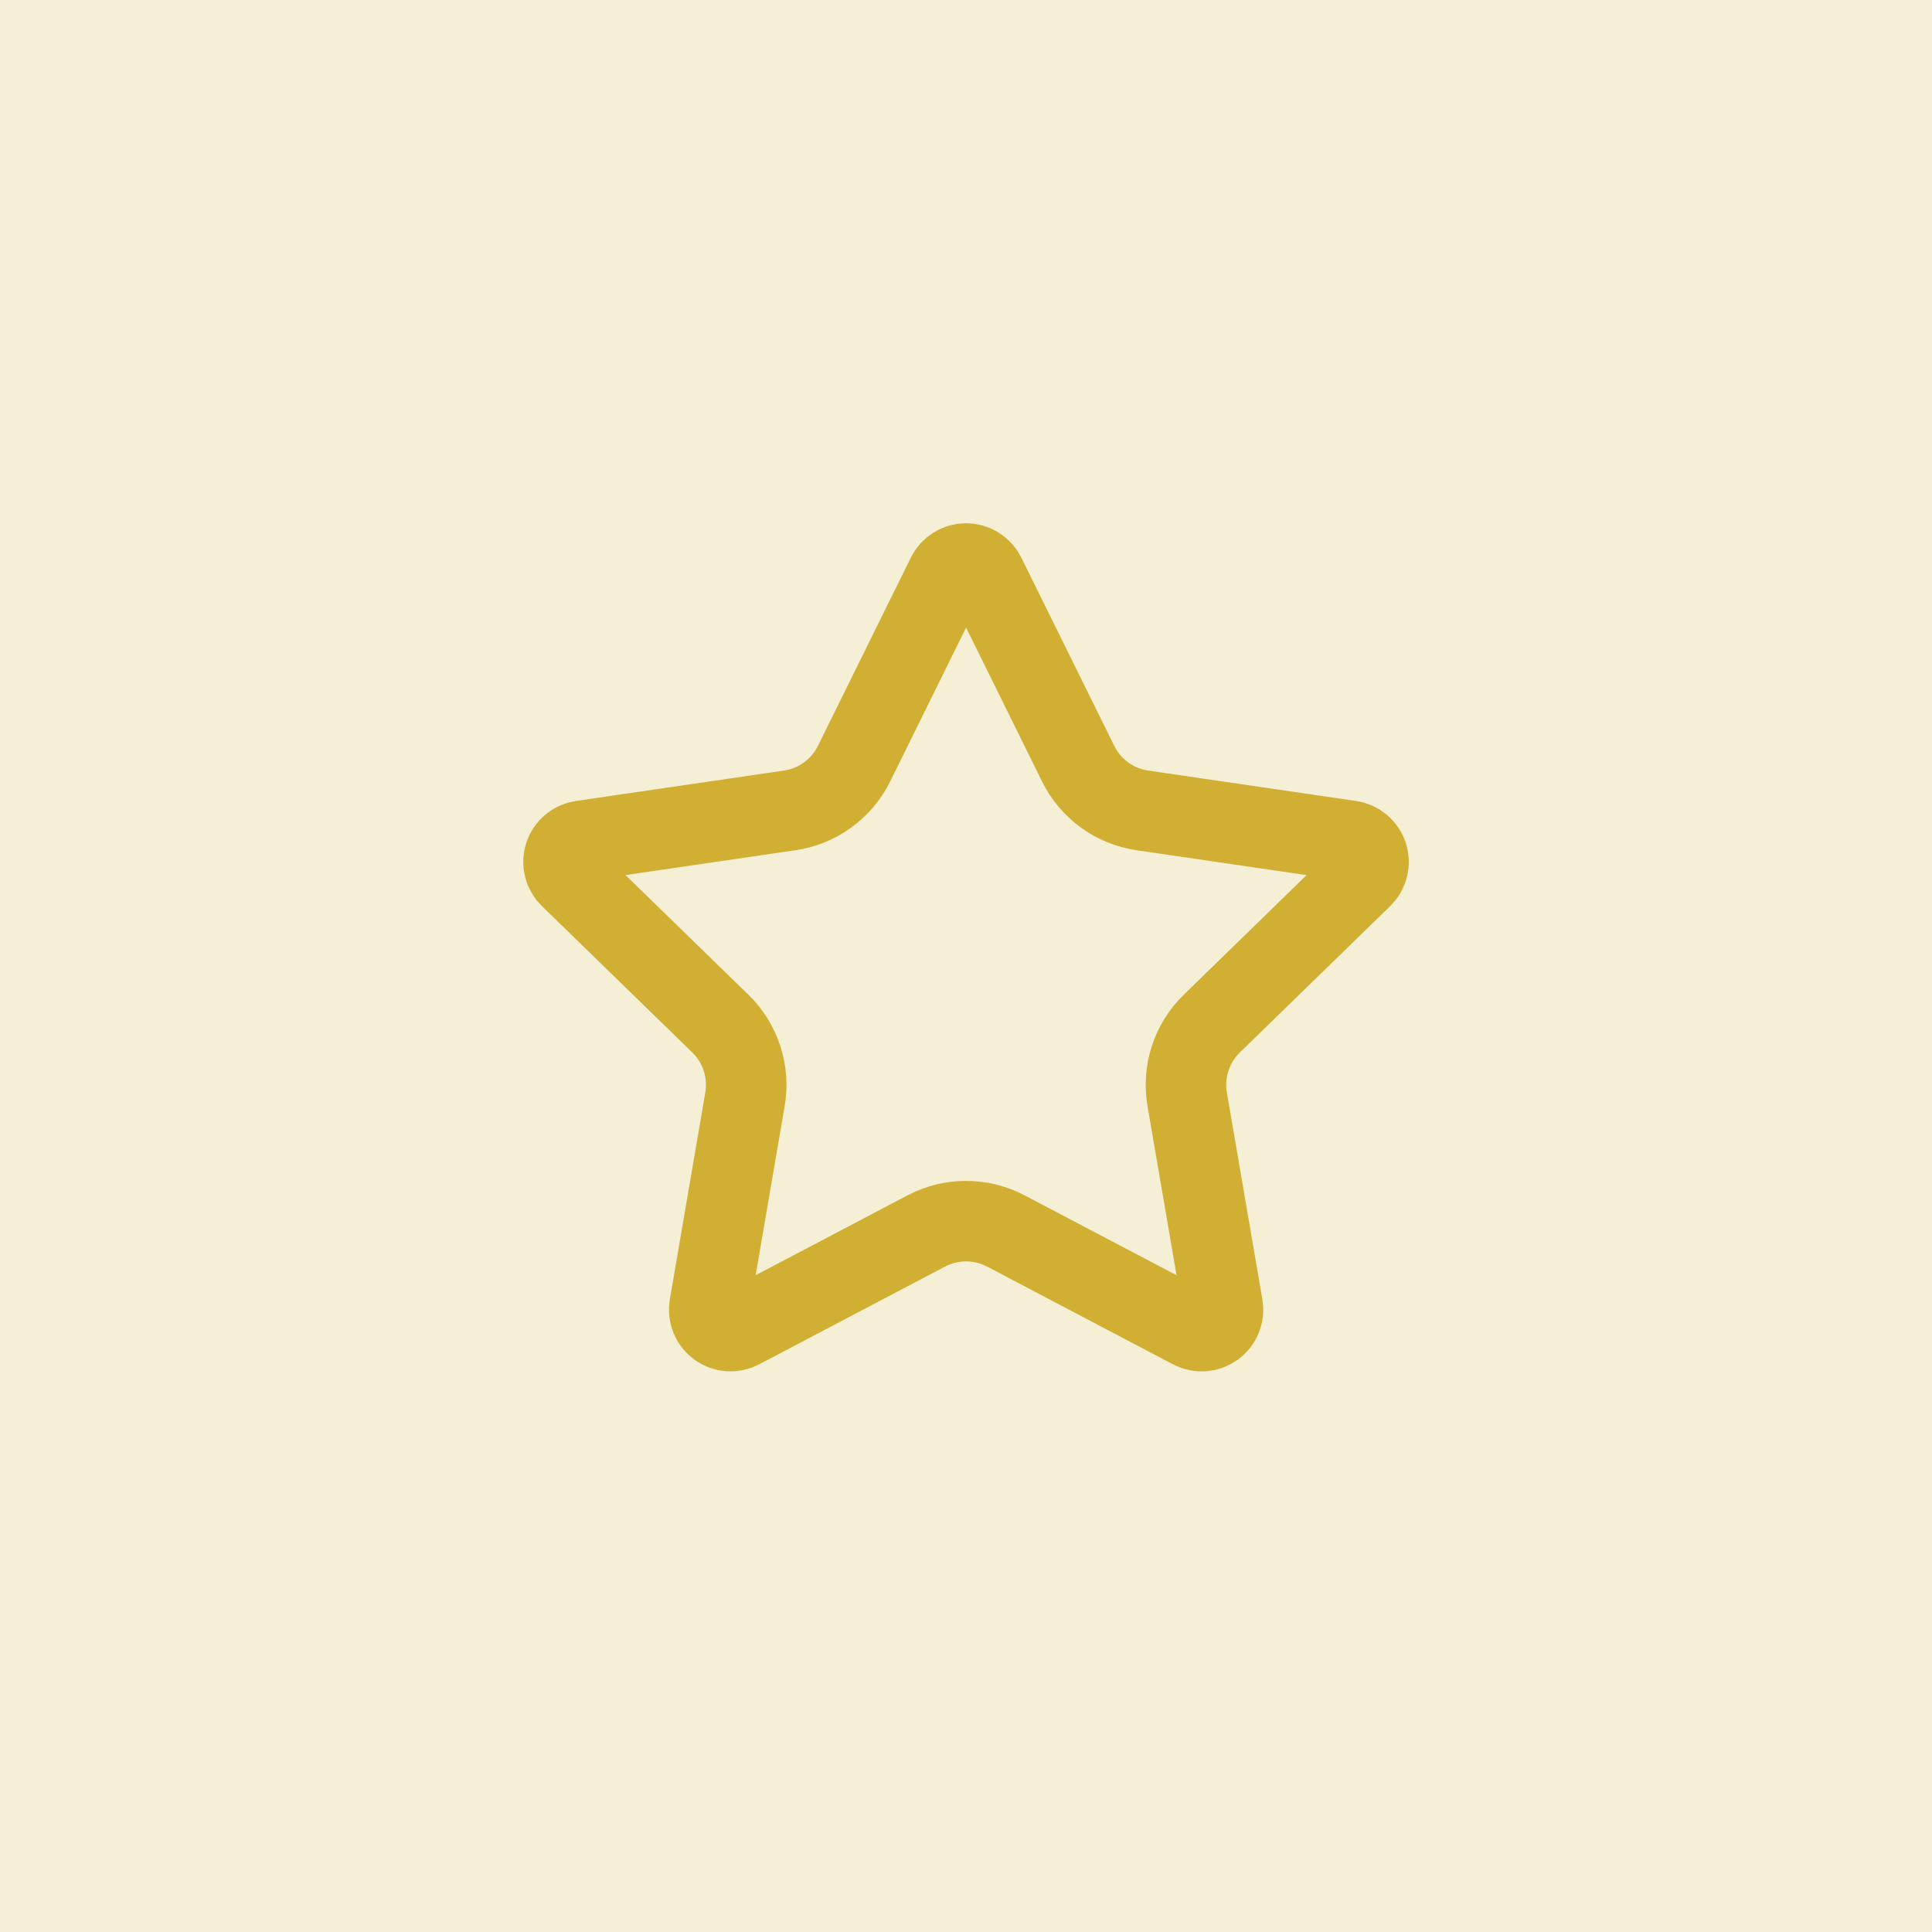
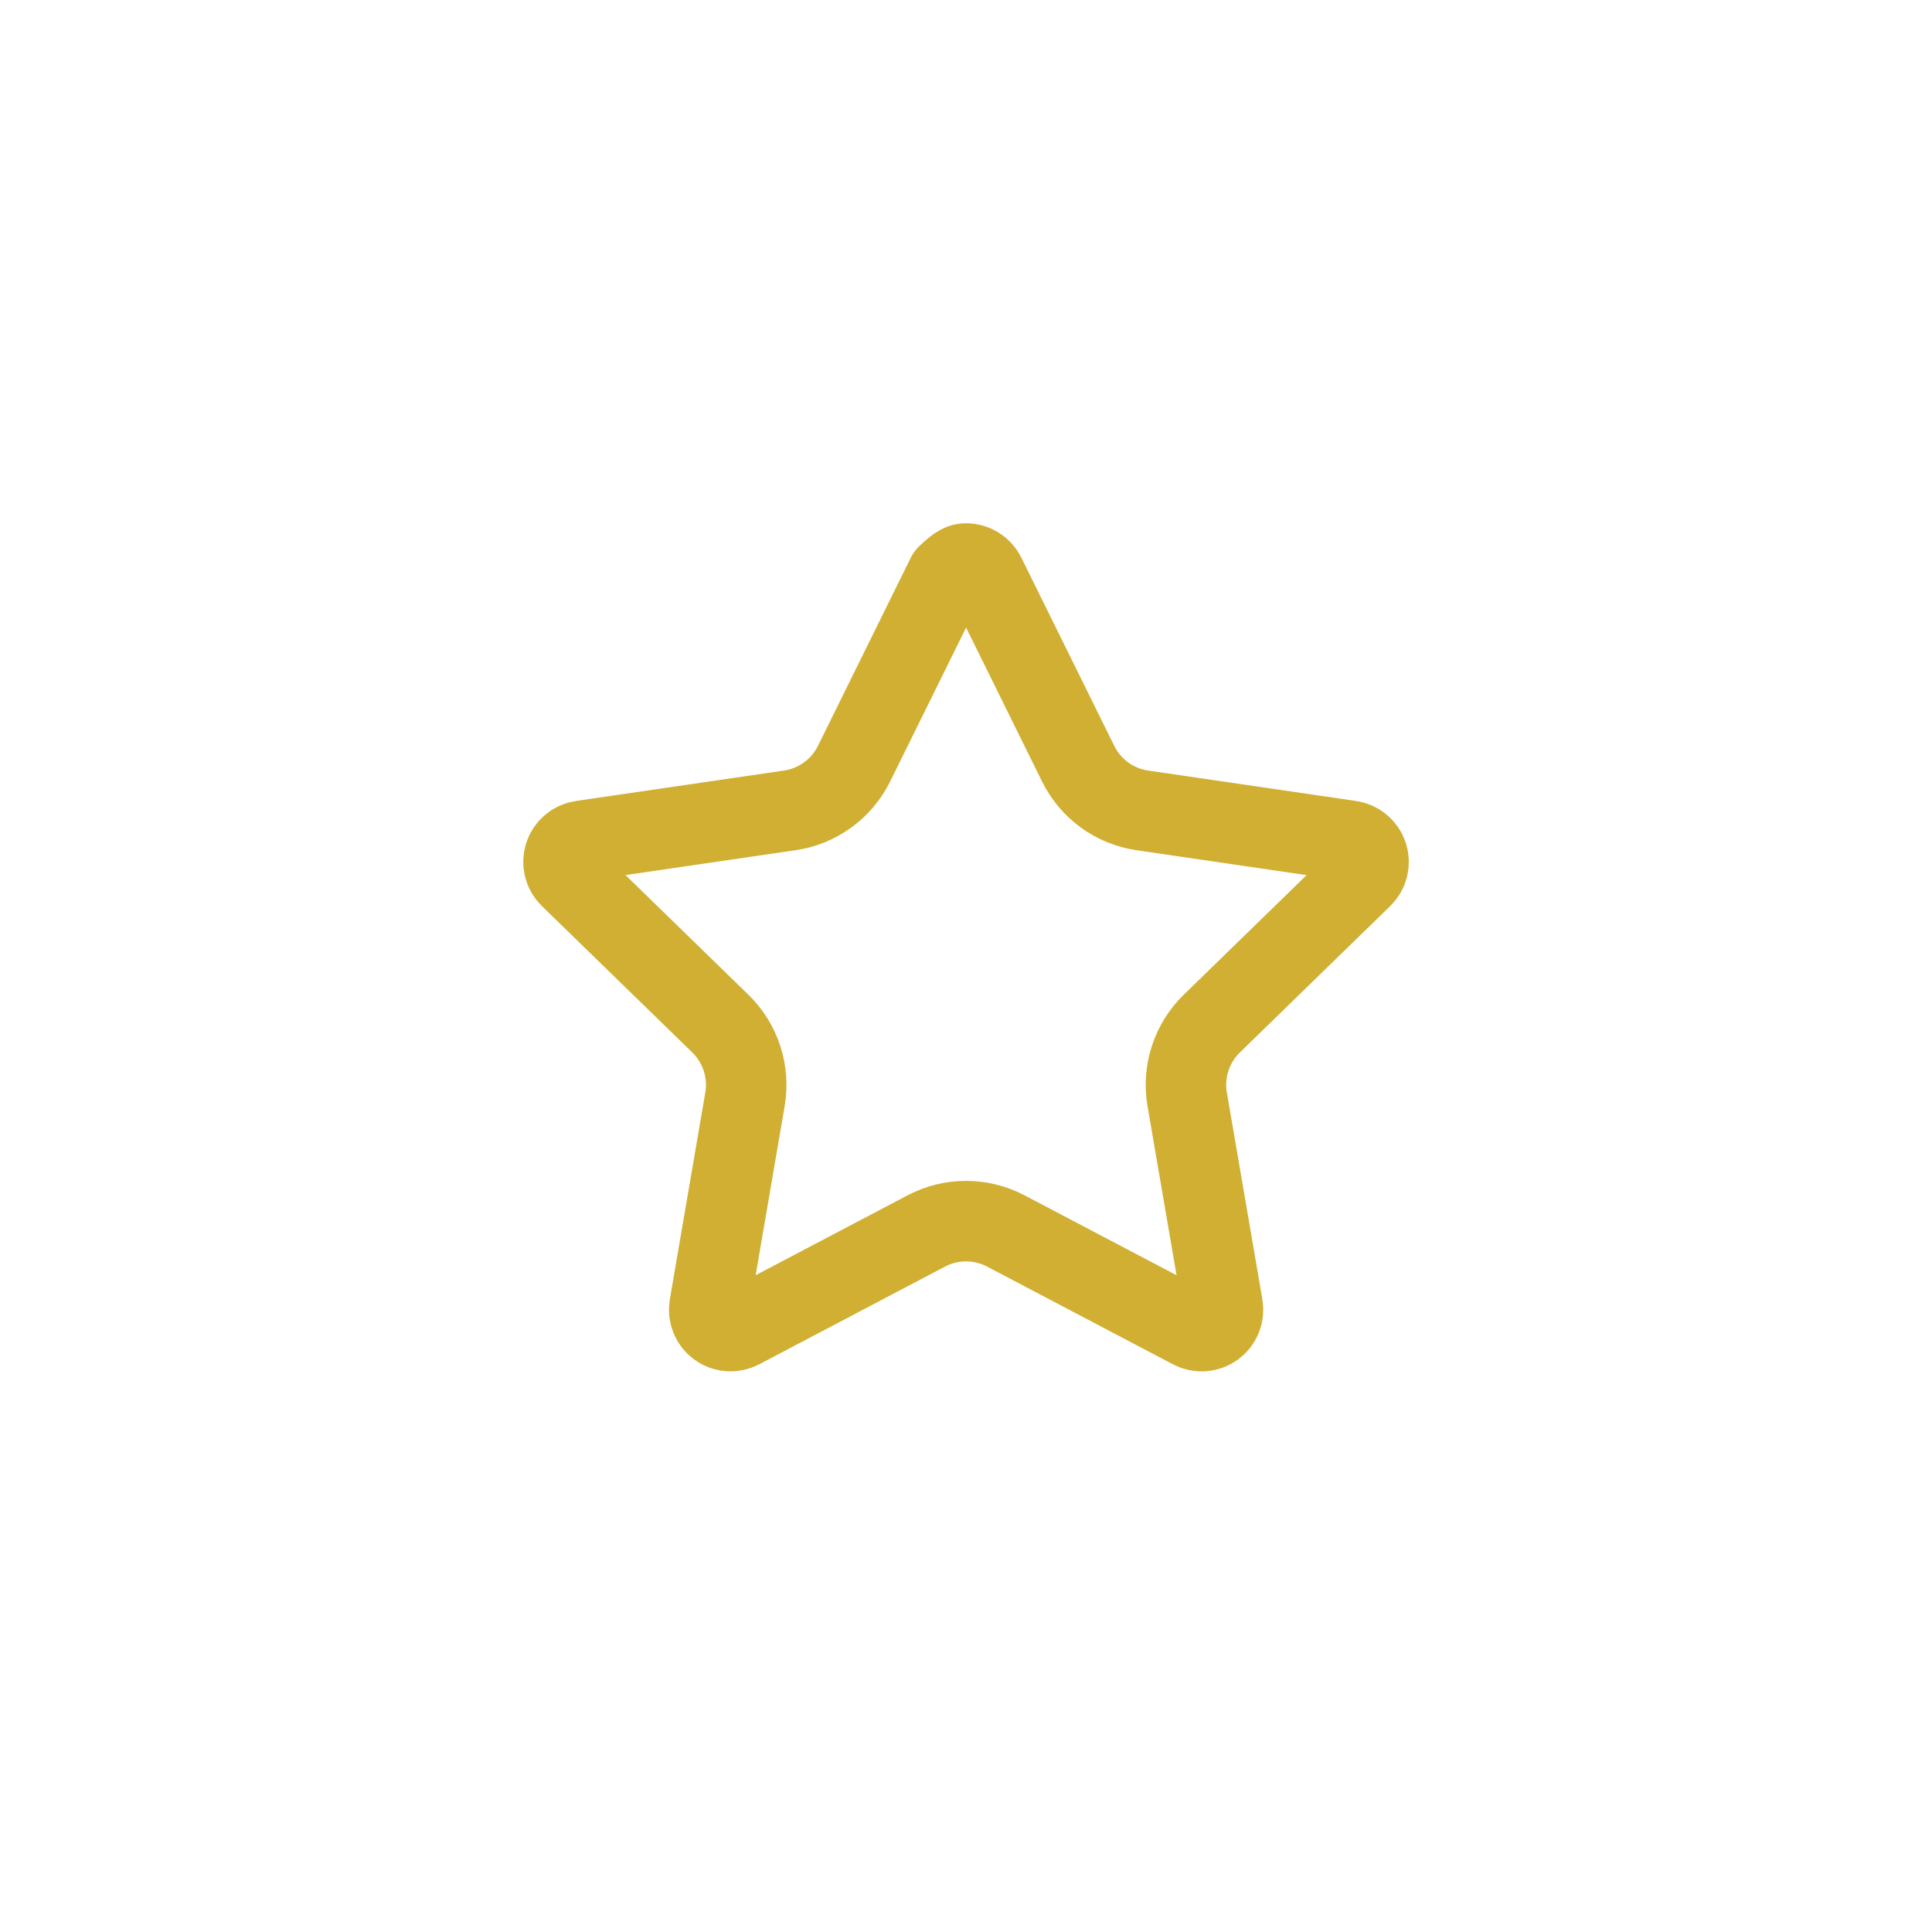
<svg xmlns="http://www.w3.org/2000/svg" width="48" height="48" viewBox="0 0 48 48" fill="none">
-   <rect width="48" height="48" fill="#D0AF32" fill-opacity="0.2" />
-   <path d="M23.527 14.295C23.571 14.207 23.638 14.132 23.722 14.08C23.806 14.028 23.903 14 24.002 14C24.101 14 24.197 14.028 24.281 14.08C24.365 14.132 24.433 14.207 24.477 14.295L26.787 18.974C26.939 19.282 27.164 19.549 27.441 19.751C27.719 19.953 28.042 20.084 28.382 20.134L33.548 20.89C33.646 20.904 33.738 20.946 33.813 21.009C33.889 21.073 33.945 21.157 33.976 21.251C34.006 21.345 34.01 21.445 33.986 21.542C33.963 21.638 33.913 21.725 33.842 21.794L30.106 25.432C29.859 25.672 29.675 25.969 29.569 26.296C29.462 26.623 29.437 26.971 29.495 27.31L30.377 32.45C30.394 32.548 30.384 32.649 30.346 32.741C30.309 32.833 30.247 32.913 30.166 32.971C30.086 33.029 29.991 33.064 29.892 33.071C29.793 33.078 29.694 33.057 29.606 33.01L24.988 30.582C24.683 30.422 24.345 30.339 24.001 30.339C23.658 30.339 23.319 30.422 23.015 30.582L18.398 33.01C18.31 33.056 18.211 33.077 18.112 33.07C18.013 33.063 17.918 33.029 17.838 32.97C17.758 32.912 17.696 32.832 17.659 32.74C17.621 32.648 17.611 32.548 17.628 32.45L18.509 27.311C18.567 26.972 18.542 26.623 18.435 26.296C18.329 25.969 18.144 25.672 17.898 25.432L14.162 21.795C14.09 21.726 14.04 21.639 14.016 21.542C13.992 21.446 13.995 21.345 14.026 21.25C14.056 21.156 14.113 21.072 14.189 21.008C14.265 20.944 14.357 20.903 14.456 20.889L19.621 20.134C19.961 20.085 20.284 19.953 20.562 19.751C20.841 19.549 21.066 19.282 21.218 18.974L23.527 14.295Z" stroke="#D0AF32" stroke-width="2" stroke-linecap="round" stroke-linejoin="round" />
+   <path d="M23.527 14.295C23.806 14.028 23.903 14 24.002 14C24.101 14 24.197 14.028 24.281 14.08C24.365 14.132 24.433 14.207 24.477 14.295L26.787 18.974C26.939 19.282 27.164 19.549 27.441 19.751C27.719 19.953 28.042 20.084 28.382 20.134L33.548 20.89C33.646 20.904 33.738 20.946 33.813 21.009C33.889 21.073 33.945 21.157 33.976 21.251C34.006 21.345 34.01 21.445 33.986 21.542C33.963 21.638 33.913 21.725 33.842 21.794L30.106 25.432C29.859 25.672 29.675 25.969 29.569 26.296C29.462 26.623 29.437 26.971 29.495 27.31L30.377 32.45C30.394 32.548 30.384 32.649 30.346 32.741C30.309 32.833 30.247 32.913 30.166 32.971C30.086 33.029 29.991 33.064 29.892 33.071C29.793 33.078 29.694 33.057 29.606 33.01L24.988 30.582C24.683 30.422 24.345 30.339 24.001 30.339C23.658 30.339 23.319 30.422 23.015 30.582L18.398 33.01C18.31 33.056 18.211 33.077 18.112 33.07C18.013 33.063 17.918 33.029 17.838 32.97C17.758 32.912 17.696 32.832 17.659 32.74C17.621 32.648 17.611 32.548 17.628 32.45L18.509 27.311C18.567 26.972 18.542 26.623 18.435 26.296C18.329 25.969 18.144 25.672 17.898 25.432L14.162 21.795C14.09 21.726 14.04 21.639 14.016 21.542C13.992 21.446 13.995 21.345 14.026 21.25C14.056 21.156 14.113 21.072 14.189 21.008C14.265 20.944 14.357 20.903 14.456 20.889L19.621 20.134C19.961 20.085 20.284 19.953 20.562 19.751C20.841 19.549 21.066 19.282 21.218 18.974L23.527 14.295Z" stroke="#D0AF32" stroke-width="2" stroke-linecap="round" stroke-linejoin="round" />
</svg>